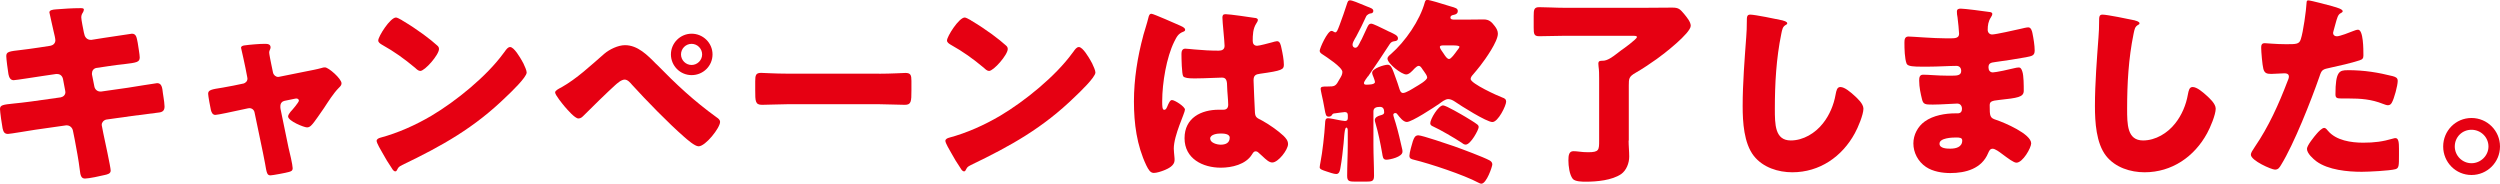
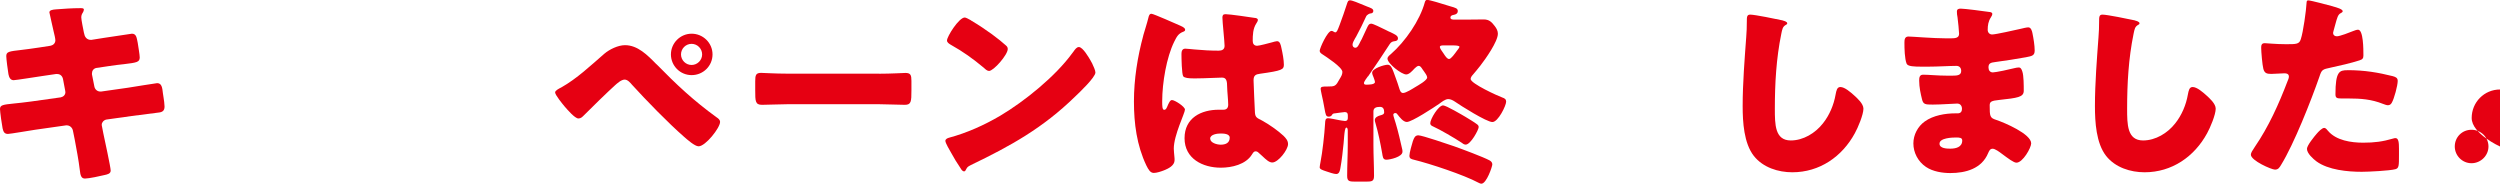
<svg xmlns="http://www.w3.org/2000/svg" id="_レイヤー_2" data-name="レイヤー 2" viewBox="0 0 414.02 30.43">
  <defs>
    <style>
      .cls-1 {
        fill: #e60012;
      }
    </style>
  </defs>
  <g id="layout">
    <g>
      <path class="cls-1" d="M8.38,7.56c.46-.07.79-.43.79-.89,0-.23-.07-.43-.1-.66l-.2-.86c-.07-.4-.69-2.97-.69-3.1,0-.36.5-.46,1.09-.5,1.32-.1,2.67-.2,4.03-.2.3,0,.59,0,.59.23,0,.17-.07.33-.17.5-.13.2-.26.43-.26.79,0,.43.33,1.98.43,2.51l.07.26c.1.56.5.96,1.06.96h.13l2.08-.33c.63-.07,4.46-.69,4.62-.69.76,0,.79.73.96,1.52.07.53.33,1.95.33,2.41,0,.79-.5.86-2.64,1.12-.69.07-1.52.17-2.57.33l-2.01.3c-.43.1-.69.46-.69.89v.17l.4,2.01c.1.5.5.83.99.83h.13l4.42-.63c.66-.1,4.69-.76,4.85-.76.76,0,.86.73.96,1.68l.1.66c.07.4.17,1.16.17,1.52,0,.59-.23.89-.83.99-.3.03-4.09.53-4.59.59l-4.22.59c-.46.1-.76.5-.76.83,0,.07,0,.17.03.26l.23,1.19c.2.96,1.22,5.61,1.22,6.17,0,.53-.56.63-.99.73-.69.17-2.61.59-3.27.59-.59,0-.76-.46-.86-1.45-.2-1.68-.53-3.33-.83-4.98l-.3-1.49c-.1-.53-.53-.89-1.02-.89h-.13l-5.12.73c-.69.1-4.16.69-4.49.69-.63,0-.76-.4-.89-.92-.1-.46-.43-2.77-.43-3.2,0-.66.46-.73,2.31-.92.73-.07,1.65-.17,2.84-.33l4.92-.69c.46-.1.76-.43.76-.86,0-.07,0-.1-.03-.23l-.36-1.91c-.1-.53-.46-.86-.96-.86h-.23l-2.24.33c-.69.1-4.42.69-4.75.69-.56,0-.76-.5-.86-.99-.1-.59-.36-2.51-.36-3,0-.73.46-.79,2.48-1.02.73-.1,1.72-.2,2.94-.4l1.95-.3Z" />
-       <path class="cls-1" d="M40.25,13.86c.43-.1.73-.43.73-.83,0-.1-.03-.2-.03-.23l-.3-1.55c-.03-.13-.17-.83-.33-1.55-.2-.89-.4-1.72-.4-1.78,0-.3.33-.36.56-.4.92-.13,2.48-.26,3.37-.26.43,0,.96.03.96.59,0,.17-.07.3-.13.43-.07.13-.1.3-.1.43,0,.23.26,1.52.33,1.85l.3,1.45c.1.43.46.73.86.73.07,0,.17-.03.2-.03l4.42-.89c.86-.17,1.75-.33,2.57-.56.17-.07.36-.1.56-.1.59,0,2.74,1.88,2.74,2.64,0,.33-.23.53-.46.76-.86.86-1.75,2.28-2.44,3.33-.4.56-1.65,2.44-2.05,2.81-.2.23-.46.4-.76.4-.5,0-3.14-1.06-3.14-1.82,0-.23.23-.53.4-.76.23-.23,1.39-1.58,1.39-1.85,0-.13-.1-.36-.43-.36-.07,0-.13.03-.2.03l-1.75.36c-.33.07-.69.33-.69.89v.13s0,.2.03.33l1.32,6.4c.17.63.69,2.9.69,3.4,0,.43-.26.53-.63.63-.4.13-2.71.56-3.04.56-.56,0-.63-.33-.92-2.05-.1-.46-.2-1.02-.33-1.68l-1.39-6.67c-.07-.43-.43-.73-.86-.73-.07,0-.17.03-.23.03l-1.68.36c-.59.13-3.33.73-3.73.73-.46,0-.63-.43-.73-.79-.1-.4-.46-2.38-.46-2.71,0-.63.53-.73,2.41-1.02.5-.1,1.09-.2,1.78-.33l1.58-.33Z" />
-       <path class="cls-1" d="M86.46,10.1c.07.1.1.23.2.36.23.5.56,1.19.56,1.55,0,.79-2.67,3.33-3.37,3.99-5.31,5.18-10.63,8.15-17.23,11.32-.66.33-.63.4-.89.86-.03.1-.13.2-.26.2-.26,0-.46-.3-.59-.53-.56-.83-1.09-1.68-1.55-2.54-.23-.4-.96-1.62-.96-1.98,0-.3.36-.46.63-.53,2.94-.79,5.81-2.08,8.45-3.63,4.06-2.41,9.14-6.53,11.91-10.33.07-.1.13-.17.2-.26.3-.43.56-.79.92-.79.66,0,1.68,1.78,1.98,2.31ZM66.59,3.37c2.67,1.58,4.72,3.17,5.81,4.16.2.17.3.33.3.59,0,.96-2.34,3.63-3.1,3.63-.3,0-.63-.3-.83-.5-1.91-1.58-3.37-2.64-5.54-3.86-.26-.16-.59-.36-.59-.69,0-.66,1.98-3.8,2.94-3.8.17,0,.56.2,1.02.46Z" />
      <path class="cls-1" d="M108.72,10.63c3.33,3.4,6.11,6.01,9.97,8.81.26.17.56.4.56.76,0,.96-2.41,4.03-3.56,4.03-.63,0-1.88-1.12-2.41-1.58-2.61-2.28-6.24-6.01-8.61-8.61-.3-.36-.73-.86-1.22-.86-.56,0-1.25.63-1.65.99-.89.79-4.29,4.09-5.12,4.95-.26.26-.49.5-.89.5-.59,0-1.85-1.49-2.28-1.98-.33-.4-1.58-1.91-1.58-2.34,0-.33.76-.69,1.02-.82,2.58-1.45,4.88-3.63,7.13-5.58.86-.73,2.28-1.42,3.43-1.42,2.08,0,3.7,1.62,5.21,3.17ZM118,9.01c0,1.91-1.55,3.43-3.46,3.43s-3.43-1.55-3.43-3.43,1.55-3.43,3.43-3.43,3.46,1.52,3.46,3.43ZM112.78,9.01c0,.96.79,1.75,1.75,1.75s1.75-.79,1.75-1.75-.79-1.75-1.75-1.75-1.75.79-1.75,1.75Z" />
      <path class="cls-1" d="M145.59,12.21c1.95,0,4.06-.13,4.36-.13.86,0,.99.36.99,1.32v1.58c0,1.82-.03,2.38-1.09,2.38-1.29,0-2.81-.1-4.26-.1h-15.18c-1.45,0-3,.1-4.22.1-1.12,0-1.12-.63-1.12-2.38v-1.52c0-.99.1-1.39.96-1.39.46,0,2.31.13,4.39.13h15.18Z" />
      <path class="cls-1" d="M180.65,10.1c.07.1.1.23.2.36.23.5.56,1.19.56,1.55,0,.79-2.67,3.33-3.37,3.99-5.31,5.18-10.63,8.15-17.23,11.32-.66.33-.63.4-.89.86-.03.1-.13.2-.26.2-.26,0-.46-.3-.59-.53-.56-.83-1.09-1.68-1.55-2.54-.23-.4-.96-1.62-.96-1.98,0-.3.36-.46.63-.53,2.94-.79,5.81-2.08,8.45-3.63,4.06-2.41,9.14-6.53,11.91-10.33.07-.1.13-.17.2-.26.3-.43.56-.79.92-.79.66,0,1.68,1.78,1.98,2.31ZM160.78,3.37c2.67,1.58,4.72,3.17,5.81,4.16.2.17.3.33.3.59,0,.96-2.34,3.63-3.1,3.63-.3,0-.63-.3-.83-.5-1.91-1.58-3.37-2.64-5.54-3.86-.26-.16-.59-.36-.59-.69,0-.66,1.98-3.8,2.94-3.8.17,0,.56.2,1.02.46Z" />
      <path class="cls-1" d="M189.33,5.88c.3-1.06.59-1.88.86-2.97.07-.3.17-.63.5-.63s4.19,1.72,4.79,1.98.79.46.79.66-.13.26-.3.33c-.86.33-1.09.83-1.52,1.68-1.25,2.54-1.98,6.73-1.98,9.87,0,.69,0,1.39.33,1.39.26,0,.36-.23.46-.43.33-.79.53-1.19.83-1.19.46,0,2.15,1.09,2.15,1.58,0,.59-1.85,4.22-1.85,6.47,0,.36.07.92.1,1.32.03.2.03.43.03.59,0,.89-1.02,1.39-1.75,1.68-.43.17-1.19.43-1.68.43-.59,0-.89-.53-1.25-1.25-1.58-3.33-2.05-6.93-2.05-10.59s.59-7.39,1.55-10.92ZM207.88,2.97c.17.03.43.1.43.33,0,.17-.1.36-.26.59-.56.86-.59,1.91-.59,2.9,0,.46.23.79.73.79.36,0,1.95-.43,2.44-.56.23-.07.69-.2.86-.2.5,0,.63.66.73,1.16.2.89.4,1.95.4,2.74s-.3.99-3.93,1.49c-.73.1-1.09.26-1.09,1.09,0,.43.2,4.92.23,5.38.07.79.36.86,1.19,1.29,1.15.63,2.57,1.62,3.53,2.51.4.4.76.79.76,1.39,0,.92-1.62,3.04-2.61,3.04-.5,0-.99-.43-1.68-1.09-.13-.13-.26-.23-.4-.36-.2-.2-.4-.4-.66-.4-.3,0-.4.17-.63.53-1.02,1.65-3.33,2.18-5.15,2.18-3,0-6.01-1.49-6.01-4.88s2.77-4.72,5.68-4.72h.76c.56,0,.79-.33.79-.83,0-.76-.17-2.31-.17-2.84,0-1.12-.13-1.65-.86-1.65-.59,0-2.87.13-4.26.13h-.5c-.76,0-1.42-.07-1.65-.33-.26-.33-.3-3.1-.3-3.7,0-.43.1-.89.63-.89.2,0,1.22.1,1.52.13,1.35.13,2.71.2,4.03.2.53,0,.96-.2.96-.79,0-.69-.36-3.96-.36-4.69,0-.4.13-.56.53-.56.69,0,4.09.5,4.92.63ZM200.42,22.97c0,.66,1.06.99,1.75.99.76,0,1.48-.26,1.48-1.16,0-.66-1.02-.69-1.52-.69s-1.72.13-1.72.86Z" />
      <path class="cls-1" d="M226.54,12.64c-.17.23-.66.86-.66,1.12s.23.26.43.26c.33,0,1.39,0,1.39-.43,0-.23-.17-.59-.23-.79-.1-.2-.23-.56-.23-.76,0-.69,1.98-1.32,2.57-1.32.56,0,.76.59,1.35,2.24.2.56.4,1.09.56,1.65.1.3.23.79.63.79.5,0,1.62-.73,2.05-.99.43-.26,1.95-1.09,1.95-1.58,0-.3-.33-.73-.56-1.06-.07-.1-.13-.17-.17-.23-.23-.36-.4-.63-.66-.63-.3,0-.53.3-.73.46-.33.36-.86.96-1.35.96-.79,0-3.1-1.82-3.1-2.61,0-.33.33-.56.56-.76,2.38-2.08,4.82-5.58,5.64-8.65.07-.2.17-.33.36-.33.43,0,2.54.66,3.17.86.2.07.43.13.66.2.92.26,1.25.36,1.25.79,0,.4-.3.56-.66.63-.17.03-.56.1-.56.46,0,.33.46.33.69.33h1.82c.99,0,1.98-.03,3-.03.92,0,1.32.43,1.85,1.12.3.4.5.79.5,1.25,0,1.29-2.05,4.19-2.9,5.28-.43.56-.83,1.02-1.25,1.52-.17.17-.36.46-.36.69,0,.76,4.52,2.81,5.25,3.07.4.13.63.3.63.69,0,.63-1.32,3.37-2.28,3.37s-5.25-2.71-6.24-3.4c-.3-.2-.69-.4-1.06-.4-.53,0-1.12.5-1.52.79-.86.59-4.52,3-5.35,3-.59,0-1.19-.79-1.52-1.22-.1-.13-.2-.26-.36-.26-.2,0-.36.1-.36.3,0,.17.33,1.16.4,1.39.43,1.45.76,2.9,1.09,4.36.03.13.03.23.03.36,0,.86-2.08,1.32-2.67,1.32s-.59-.5-.69-1.06c-.3-1.68-.63-3.37-1.12-5.02-.07-.23-.1-.33-.1-.49,0-.43.5-.66.86-.76s.69-.17.69-.53c0-.53-.17-.89-.69-.89-.59,0-1.09.13-1.09.76v5.51c0,1.72.1,3.43.1,5.12,0,.92-.3.99-1.35.99h-1.75c-1.02,0-1.35-.07-1.35-.96,0-1.72.1-3.43.1-5.15v-2.31c0-.2-.03-.53-.23-.53-.23,0-.3.79-.36,1.39-.03.17-.07.83-.1,1.22-.13,1.19-.26,2.64-.53,4.09-.07.4-.17.99-.69.99-.4,0-1.22-.3-1.62-.43-.69-.23-1.12-.36-1.12-.69,0-.2.1-.63.13-.83.33-1.65.66-4.65.76-6.37.03-.53.03-.92.5-.92.3,0,1.42.23,1.75.3.17.03.83.16,1.06.16.33,0,.46-.2.46-.49v-.46c0-.33-.13-.53-.5-.53-.23,0-1.25.17-1.55.2-.43.03-.46.1-.59.3-.1.17-.3.26-.5.26-.5,0-.53-.3-.73-1.39-.07-.33-.13-.73-.23-1.22-.07-.3-.4-1.78-.4-1.98,0-.4.33-.4,1.06-.4,1.35,0,1.42-.03,2.11-1.29.2-.33.43-.69.43-1.12,0-.79-2.64-2.48-3.33-2.94-.2-.13-.43-.3-.43-.56,0-.43,1.29-3.3,1.95-3.3.1,0,.2.03.26.07.17.1.26.17.36.17.26,0,.36-.26.73-1.22.43-1.15.86-2.38,1.22-3.5.13-.43.23-.59.5-.59.36,0,1.45.46,2.24.79.23.1.4.17.56.23.59.23,1.06.36,1.06.73s-.33.43-.5.43c-.1,0-.56.2-.69.5-.53,1.16-1.06,2.24-1.65,3.33-.07.1-.13.2-.2.33-.2.36-.4.73-.4,1.02,0,.26.17.5.46.5.36,0,.56-.43.86-1.06.07-.13.13-.23.2-.36.3-.63.59-1.25.89-1.91.23-.5.36-.66.69-.66.3,0,1.55.63,2.44,1.06.33.17.59.3.76.36.59.3,1.22.53,1.22.99,0,.36-.23.46-.59.5-.33.03-.59.17-.79.5-1.16,1.78-2.34,3.56-3.56,5.31ZM234,23.33c.17-.46.33-.92.89-.92.63,0,5.05,1.52,5.91,1.81,1.22.43,4.85,1.78,5.88,2.34.23.13.46.33.46.66,0,.36-.96,3.2-1.81,3.2-.17,0-.36-.1-.5-.17-2.41-1.29-7.99-3.14-10.69-3.8-.4-.1-.73-.17-.73-.66s.43-1.98.59-2.48ZM239.01,17.46c.46,0,3.1,1.55,3.66,1.88.53.33,1.49.89,1.95,1.25.17.13.26.26.26.46,0,.43-1.32,2.9-2.15,2.9-.26,0-.5-.17-.69-.33-1.16-.76-3.53-2.15-4.69-2.67-.23-.1-.49-.23-.49-.53,0-.69,1.35-2.97,2.14-2.97ZM238.88,7.53c-.17,0-.43.03-.43.26,0,.2.36.73.63,1.09.07.1.1.17.17.26.17.23.43.63.73.63.33,0,.96-.89,1.32-1.39.1-.13.13-.17.23-.3.1-.13.17-.26.17-.33,0-.2-.63-.23-1.09-.23h-1.72Z" />
-       <path class="cls-1" d="M269.71,23.27c0,.89.1,1.78.1,2.67,0,1.06-.46,2.28-1.35,2.9-1.52,1.02-3.99,1.25-5.81,1.25-.59,0-1.78,0-2.18-.46-.56-.69-.73-2.15-.73-3.07,0-.86.1-1.52.83-1.52.23,0,.66.03.92.07.5.07,1.02.1,1.52.1,1.82,0,1.82-.36,1.82-1.98v-10.17c0-.73,0-1.39-.1-2.08-.03-.2-.03-.33-.03-.43,0-.49.3-.49.73-.49.76,0,1.58-.59,2.48-1.29.2-.13.36-.3.56-.43.4-.26,2.61-1.88,2.61-2.18,0-.23-.17-.23-.92-.23h-11.19c-1.35,0-2.71.07-4.06.07-.86,0-.92-.36-.92-1.45v-1.91c0-1.06.07-1.45.92-1.45,1.25,0,2.67.1,4.06.1h13.6c1.45,0,2.94-.03,4.39-.03,1.09,0,1.29.3,1.95,1.06.4.5,1.09,1.29,1.09,1.95,0,1.22-4.55,4.75-5.64,5.51-1.12.79-2.28,1.58-3.5,2.28-1.09.63-1.12.92-1.12,2.11v9.11Z" />
      <path class="cls-1" d="M295.25,3.4c.26.07.73.2.73.46,0,.13-.13.23-.23.26-.53.3-.59.69-.76,1.52-.83,4.06-1.06,8.22-1.06,12.34,0,2.61,0,5.28,2.64,5.28,2.08,0,4.06-1.22,5.31-2.81,1.09-1.35,1.82-3.1,2.11-4.79.13-.66.23-1.25.79-1.25.73,0,1.72.89,2.24,1.35.59.53,1.58,1.42,1.58,2.24,0,.99-.92,3.17-1.42,4.06-2.11,3.89-5.84,6.47-10.36,6.47-2.34,0-4.85-.79-6.37-2.71-1.65-2.11-1.85-5.61-1.85-8.25,0-3.8.33-7.85.59-11.42.07-.69.1-1.81.1-2.57s0-1.16.56-1.16c.76,0,4.32.73,5.38.96Z" />
      <path class="cls-1" d="M329.48,1.98c.17.03.46.07.46.33,0,.17-.1.36-.23.56-.43.66-.53,1.32-.53,2.08,0,.43.3.76.73.76.59,0,3.8-.73,4.65-.92.53-.13,1.09-.26,1.35-.26.46,0,.63.66.69,1.02.17.83.36,1.98.36,2.81s-.4.92-1.45,1.12c-1.65.3-3.37.56-5.05.79-.79.1-1.15.2-1.15.89,0,.46.23.83.73.83.46,0,2.94-.53,3.5-.69.26-.07.59-.13.82-.13.26,0,.43.26.56.69.23.69.23,2.28.23,3.17,0,1.06-1.02,1.19-4.06,1.52-1.32.13-1.58.3-1.58.89,0,1.82.03,2.08,1.06,2.41,1.39.46,5.81,2.34,5.81,3.89,0,.73-1.39,3.2-2.44,3.2-.46,0-1.32-.66-2.48-1.52-.3-.23-1.06-.79-1.45-.79-.46,0-.59.36-.76.73-1.06,2.57-3.7,3.3-6.27,3.3-1.25,0-2.87-.23-4.03-1.02-1.32-.89-2.08-2.38-2.08-3.89,0-1.42.73-2.81,1.88-3.63,1.42-1.02,3.4-1.35,5.12-1.35h.36c.46,0,.69-.3.69-.73,0-.66-.43-.89-.76-.89-.59,0-2.64.17-4.09.17-1.25,0-1.58-.03-1.78-.92-.2-.83-.46-1.91-.46-3.07,0-.5.07-.96.66-.96.96,0,2.38.16,3.96.16h.89c.83,0,1.45-.07,1.45-.79,0-.46-.26-.83-.79-.83-1.12,0-3.13.13-4.69.13h-.99c-1.32,0-2.38-.03-2.57-.5-.33-.83-.36-2.51-.36-3.47,0-.46.03-1.02.66-1.02s4.09.3,6.27.3h.73c.79,0,1.39-.07,1.39-.76,0-.3-.17-2.15-.26-2.74-.07-.3-.1-.63-.1-.92,0-.4.23-.5.63-.5.63,0,3.96.43,4.79.56ZM321.2,23.8c0,.79,1.22.82,1.78.82.89,0,1.98-.23,1.98-1.35,0-.46-.4-.5-1.02-.5-.66,0-2.74.07-2.74,1.02Z" />
      <path class="cls-1" d="M353.59,3.4c.26.07.73.2.73.46,0,.13-.13.23-.23.26-.53.3-.59.69-.76,1.52-.83,4.06-1.06,8.22-1.06,12.34,0,2.61,0,5.28,2.64,5.28,2.08,0,4.06-1.22,5.31-2.81,1.09-1.35,1.82-3.1,2.11-4.79.13-.66.23-1.25.79-1.25.73,0,1.72.89,2.24,1.35.59.53,1.58,1.42,1.58,2.24,0,.99-.92,3.17-1.42,4.06-2.11,3.89-5.84,6.47-10.36,6.47-2.34,0-4.85-.79-6.37-2.71-1.65-2.11-1.85-5.61-1.85-8.25,0-3.8.33-7.85.59-11.42.07-.69.1-1.81.1-2.57s0-1.16.56-1.16c.76,0,4.32.73,5.38.96Z" />
      <path class="cls-1" d="M386.35,1.06c.63.17,1.62.46,1.62.79,0,.17-.2.26-.33.33-.46.23-.59.76-.89,1.85-.07.3-.17.66-.3,1.09-.03.13-.07.26-.07.3,0,.4.26.59.63.59.5,0,2.18-.66,2.67-.86.26-.1.59-.23.83-.23.89,0,.89,3.27.89,4.26,0,.46-.13.66-.66.82-1.32.43-3.43.92-4.72,1.19-1.42.3-1.52.33-1.91,1.52-1.39,3.99-4.22,11.16-6.34,14.59-.26.43-.46.79-1.02.79s-3.99-1.49-3.99-2.48c0-.3.26-.69.66-1.29,2.28-3.33,3.96-7.06,5.41-10.86.1-.2.23-.56.23-.76,0-.46-.36-.56-.73-.56-.66,0-1.45.1-2.18.1s-1.12-.1-1.32-.83c-.17-.63-.36-2.84-.36-3.5,0-.43.07-.76.59-.76.33,0,1.82.17,3.53.17s2.18,0,2.44-.83c.4-1.19.89-4.75.96-6.07,0-.2.07-.36.26-.36.43,0,3.5.83,4.09.99ZM385.52,21.65c1.35,1.62,3.86,1.98,5.84,1.98,1.85,0,3.2-.17,4.98-.69.1-.03.23-.07.36-.07.53,0,.59.73.59,1.78v.99c0,1.81,0,2.21-.59,2.38-.99.26-4.49.43-5.58.43-2.34,0-5.54-.3-7.49-1.72-.53-.4-1.58-1.32-1.58-2.08,0-.56,1.22-2.05,1.62-2.51.26-.3.86-.96,1.25-.96.23,0,.46.3.59.46ZM388.76,11.62c2.87,0,5.12.4,7.49.99.46.13.83.26.83.79,0,.76-.59,2.97-.99,3.63-.13.23-.33.4-.63.4-.23,0-.56-.13-.83-.23-1.91-.76-3.66-.89-5.68-.89h-1.19c-.76,0-.99-.1-.99-.69,0-3.8.66-3.99,1.98-3.99Z" />
-       <path class="cls-1" d="M414.02,24.26c0,2.61-2.11,4.72-4.72,4.72s-4.69-2.11-4.69-4.72,2.08-4.72,4.69-4.72,4.72,2.11,4.72,4.72ZM406.53,24.26c0,1.52,1.25,2.77,2.77,2.77s2.81-1.25,2.81-2.77-1.25-2.77-2.81-2.77-2.77,1.22-2.77,2.77Z" />
+       <path class="cls-1" d="M414.02,24.26s-4.69-2.11-4.69-4.72,2.08-4.72,4.69-4.72,4.72,2.11,4.72,4.72ZM406.53,24.26c0,1.52,1.25,2.77,2.77,2.77s2.81-1.25,2.81-2.77-1.25-2.77-2.81-2.77-2.77,1.22-2.77,2.77Z" />
    </g>
  </g>
</svg>